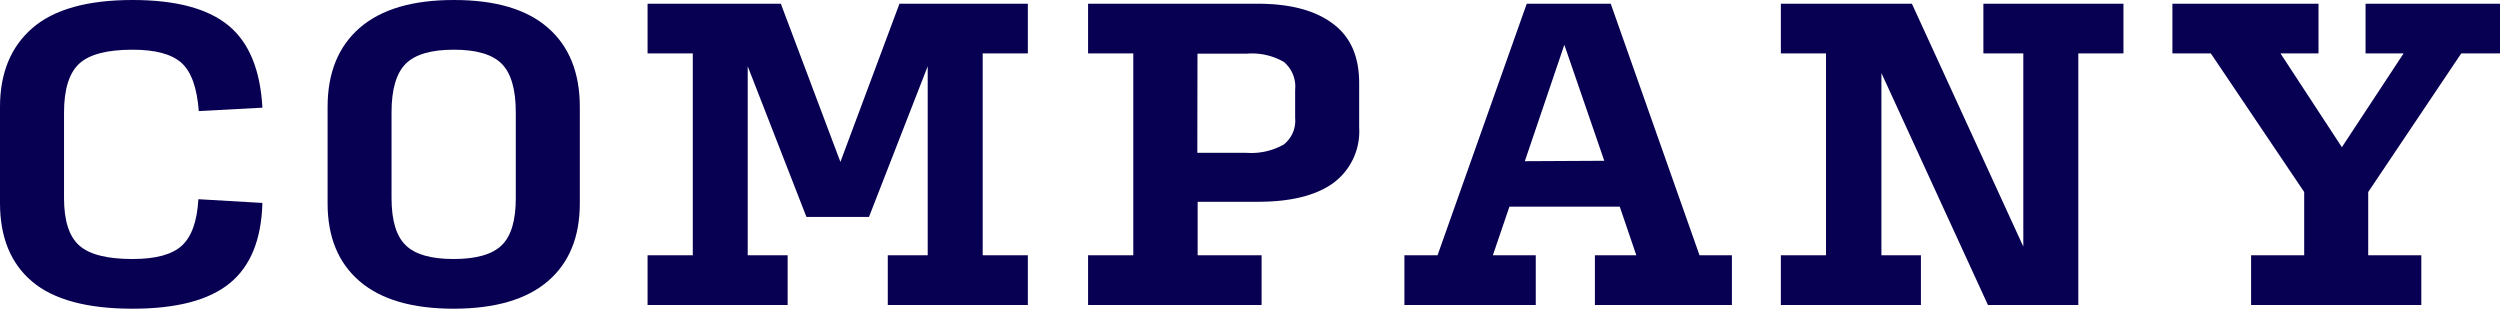
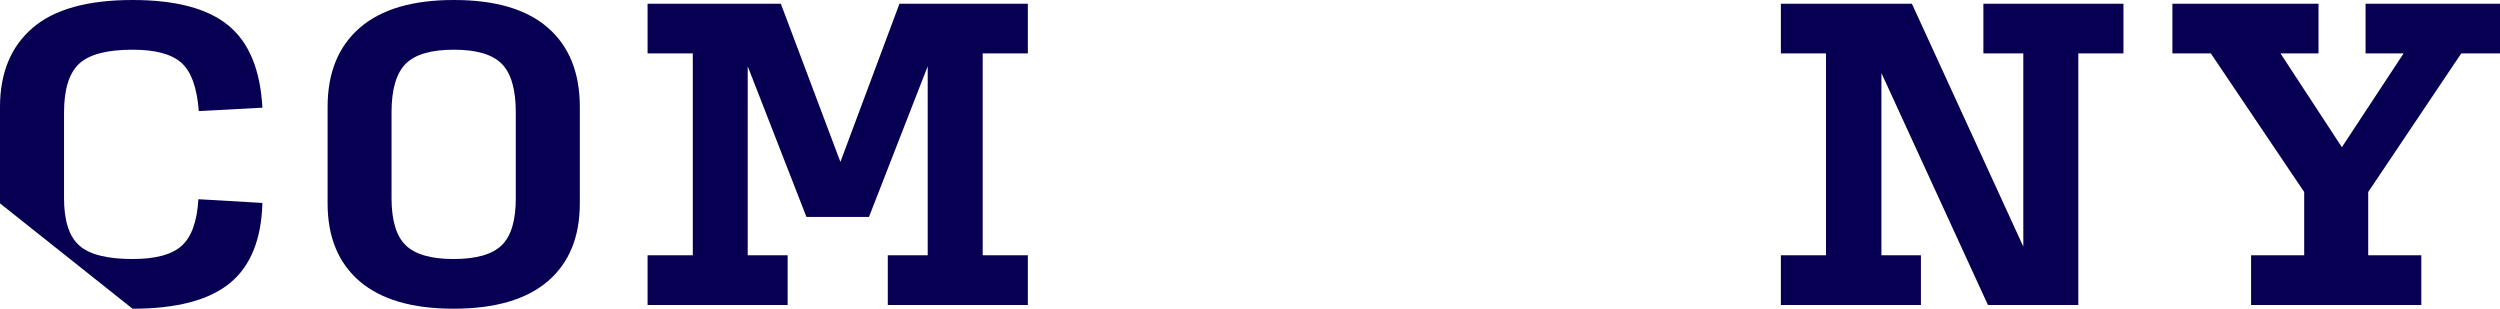
<svg xmlns="http://www.w3.org/2000/svg" viewBox="0 0 301.82 37.27">
  <defs>
    <style>.cls-1{fill:#070052;}</style>
  </defs>
  <title>company-txt1</title>
  <g id="Layer_2" data-name="Layer 2">
    <g id="メイン01">
-       <path class="cls-1" d="M16,37.27Q7.77,37.27,3.89,34T0,24.55V12.91Q0,6.78,3.91,3.39T16,0q7.83,0,11.57,3.07T31.68,13L24,13.41q-.32-4.23-2.09-5.82T16,6c-3.06,0-5.21.56-6.43,1.68s-1.84,3.09-1.84,5.91V23.91q0,4.1,1.84,5.73c1.22,1.09,3.37,1.63,6.43,1.63,2.79,0,4.77-.53,5.95-1.61s1.85-2.95,2-5.61l7.73.45q-.18,6.63-3.95,9.7T16,37.27Z" />
+       <path class="cls-1" d="M16,37.27T0,24.55V12.91Q0,6.78,3.91,3.39T16,0q7.83,0,11.57,3.07T31.68,13L24,13.41q-.32-4.23-2.09-5.82T16,6c-3.06,0-5.21.56-6.43,1.68s-1.84,3.09-1.84,5.91V23.91q0,4.1,1.84,5.73c1.22,1.09,3.37,1.63,6.43,1.63,2.79,0,4.77-.53,5.95-1.61s1.85-2.95,2-5.61l7.73.45q-.18,6.63-3.95,9.7T16,37.27Z" />
      <path class="cls-1" d="M54.77,37.27q-7.5,0-11.36-3.32t-3.86-9.4V12.91q0-6.18,3.88-9.55T54.82,0q7.5,0,11.34,3.36T70,12.91V24.55q0,6.09-3.86,9.4T54.77,37.27Zm0-6q4.09,0,5.8-1.66t1.7-5.7V13.55q0-4.14-1.7-5.85T54.77,6c-2.72,0-4.66.57-5.79,1.7s-1.71,3.09-1.71,5.85V23.91q0,4.05,1.71,5.7C50.11,30.72,52.05,31.27,54.77,31.27Z" />
      <path class="cls-1" d="M95.09,30.82v6H78.18v-6h5.46V6.45H78.18v-6H94.27l7.19,19.1L108.59.45h15.5v6h-5.45V30.82h5.45v6H107.18v-6H112V8l-7.09,18.19H97.36L90.27,8V30.82Z" />
-       <path class="cls-1" d="M131.36,36.82v-6h5.46V6.45h-5.46v-6h20.46c4,0,7,.82,9.14,2.44s3.13,4,3.13,7.16v5.36A7.74,7.74,0,0,1,161,22.07c-2.1,1.53-5.14,2.29-9.14,2.29h-7.27v6.46h7.72v6Zm13.19-18.37h5.95a8,8,0,0,0,4.48-1,3.65,3.65,0,0,0,1.38-3.21V10.82A3.87,3.87,0,0,0,155,7.48a7.69,7.69,0,0,0-4.48-1h-5.95Z" />
-       <path class="cls-1" d="M185.41,30.82v6H169.55v-6h4L184.32.45h10.14l10.72,30.37h3.91v6H192.55v-6h5l-2-5.87H182.23l-2,5.87Zm8.27-11.41-4.82-14-4.77,14.05Z" />
      <path class="cls-1" d="M231.91,30.82v6H215v-6h5.45V6.45H215v-6h15.82l13.45,29.32V6.45h-4.82v-6h16.91v6h-5.45V36.82H240l-12.86-28v22Z" />
      <path class="cls-1" d="M292.32,36.82H271.77v-6h6.41V23.18L266.91,6.45h-4.64v-6h17.64v6h-4.59l7.41,11.32,7.45-11.32h-4.59v-6h16.23v6h-4.68L285.91,23.18v7.64h6.41Z" />
    </g>
  </g>
</svg>